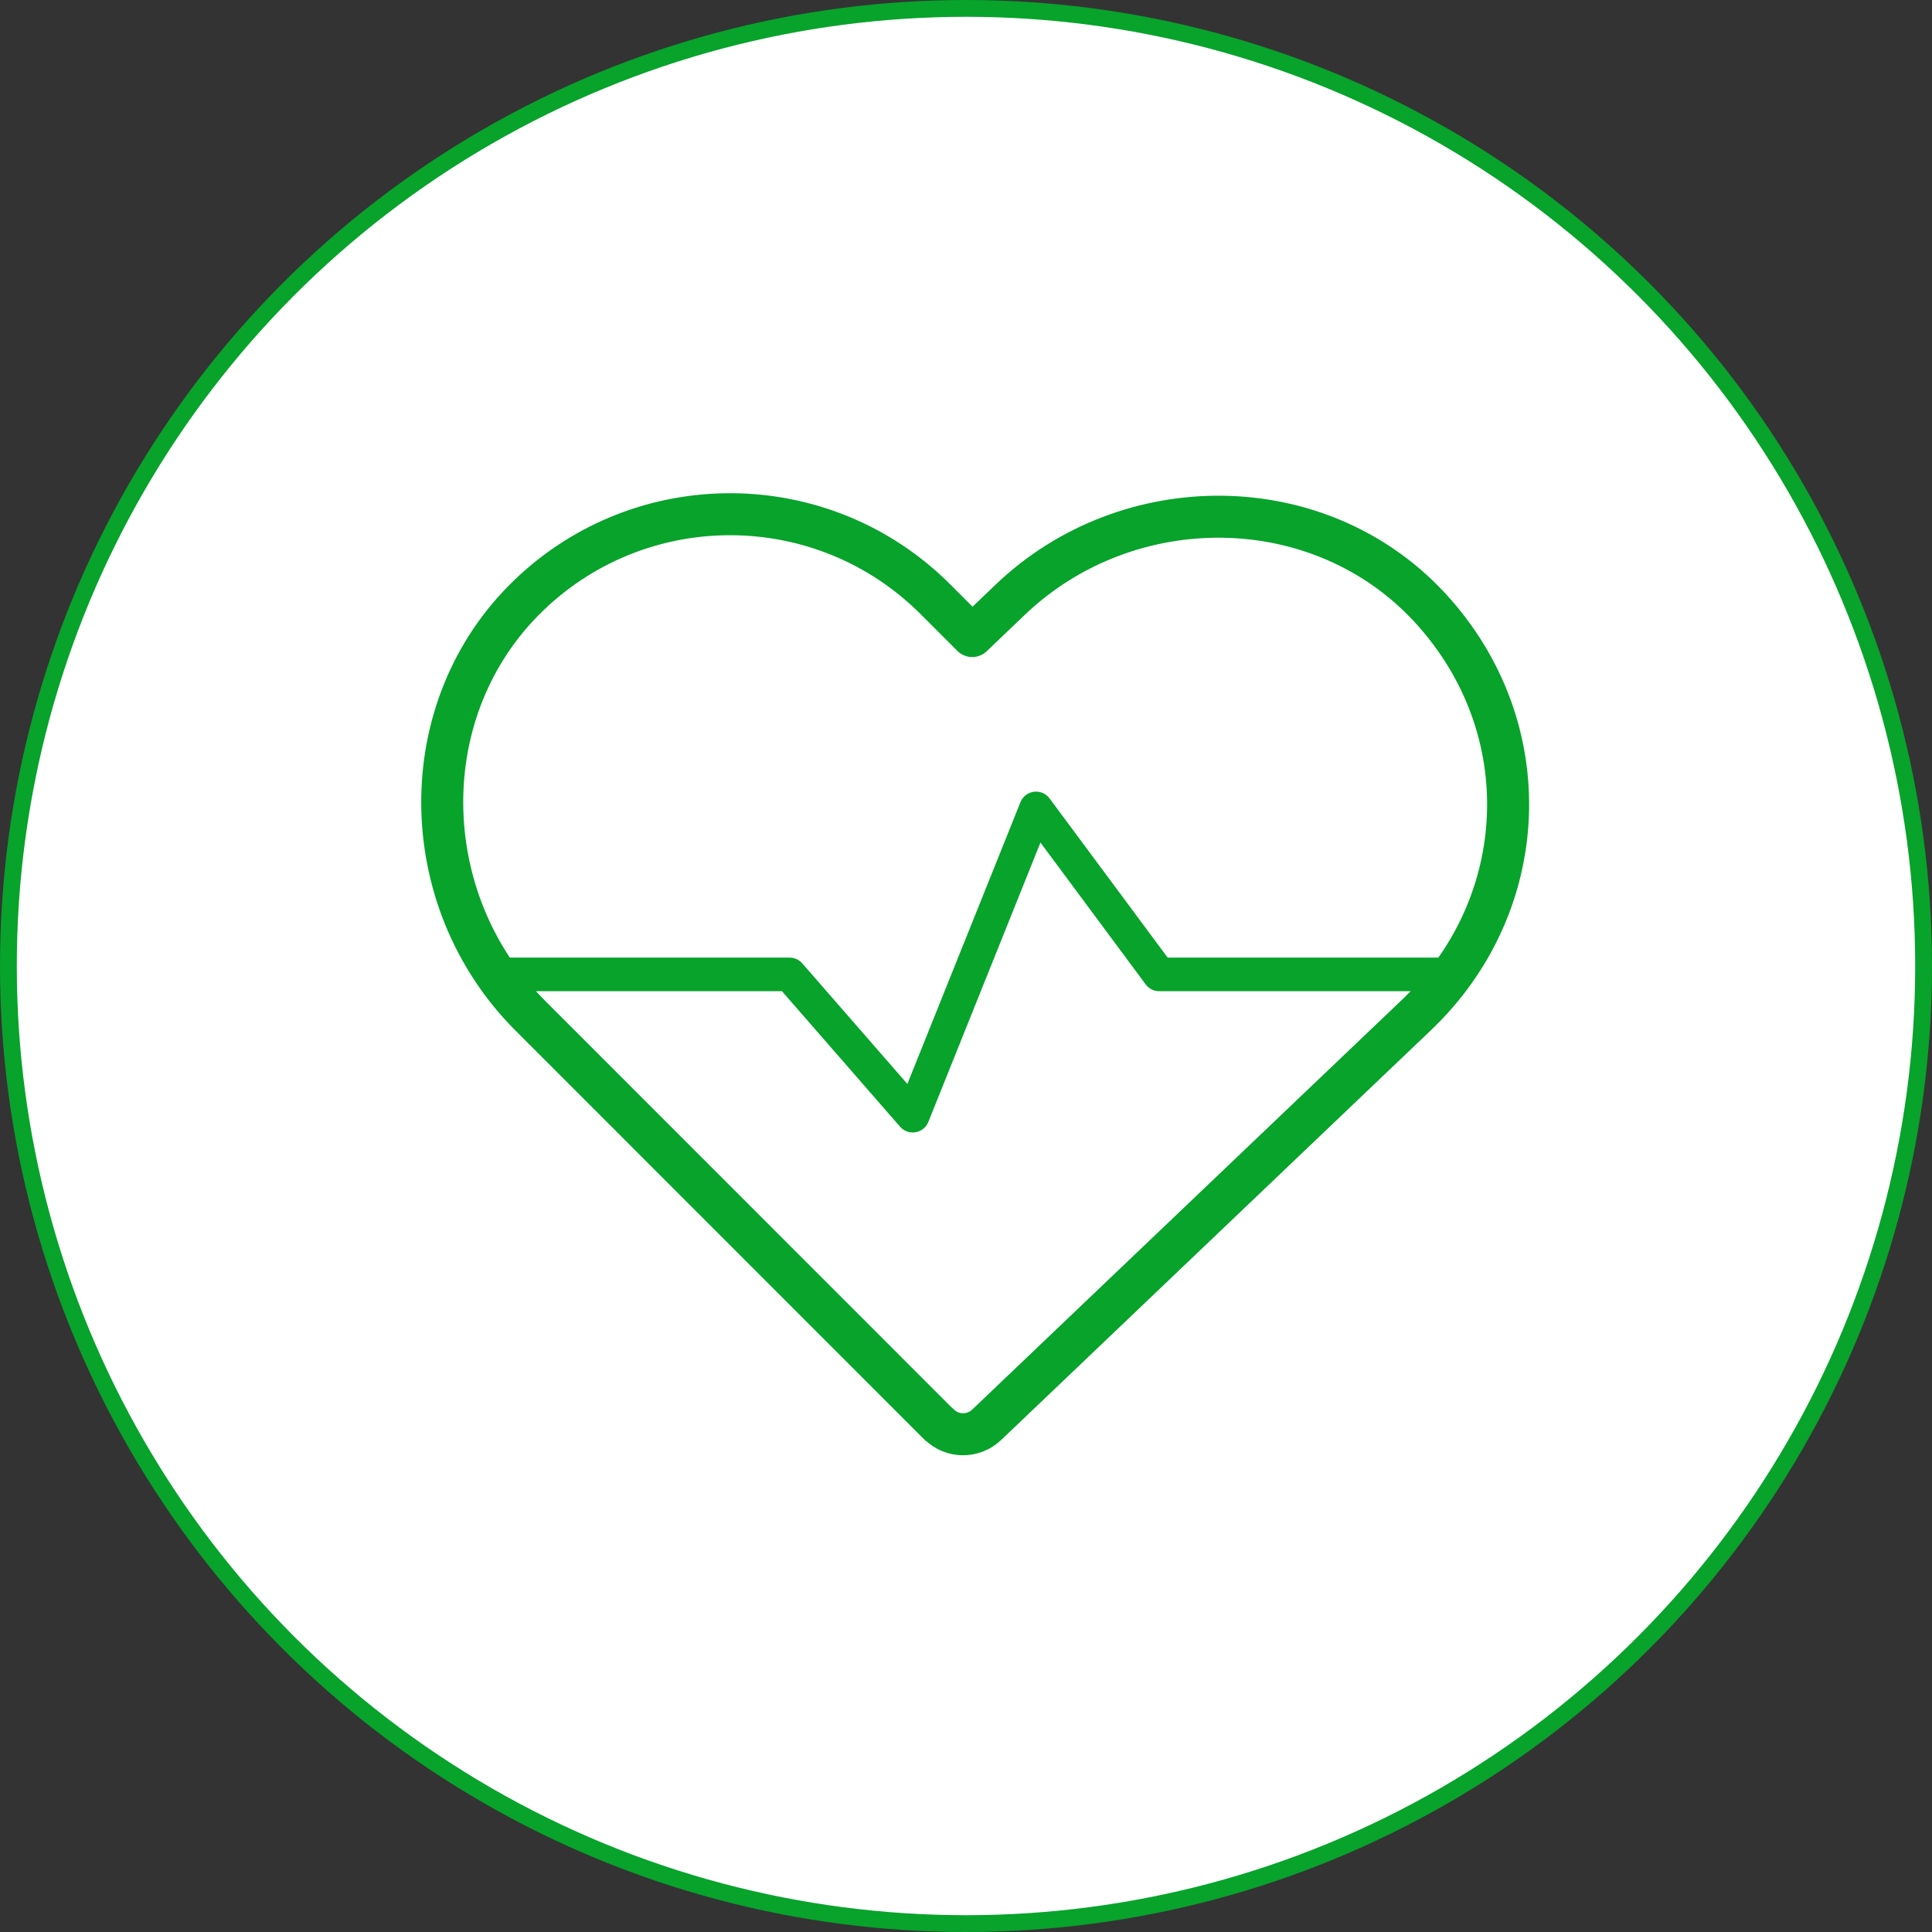
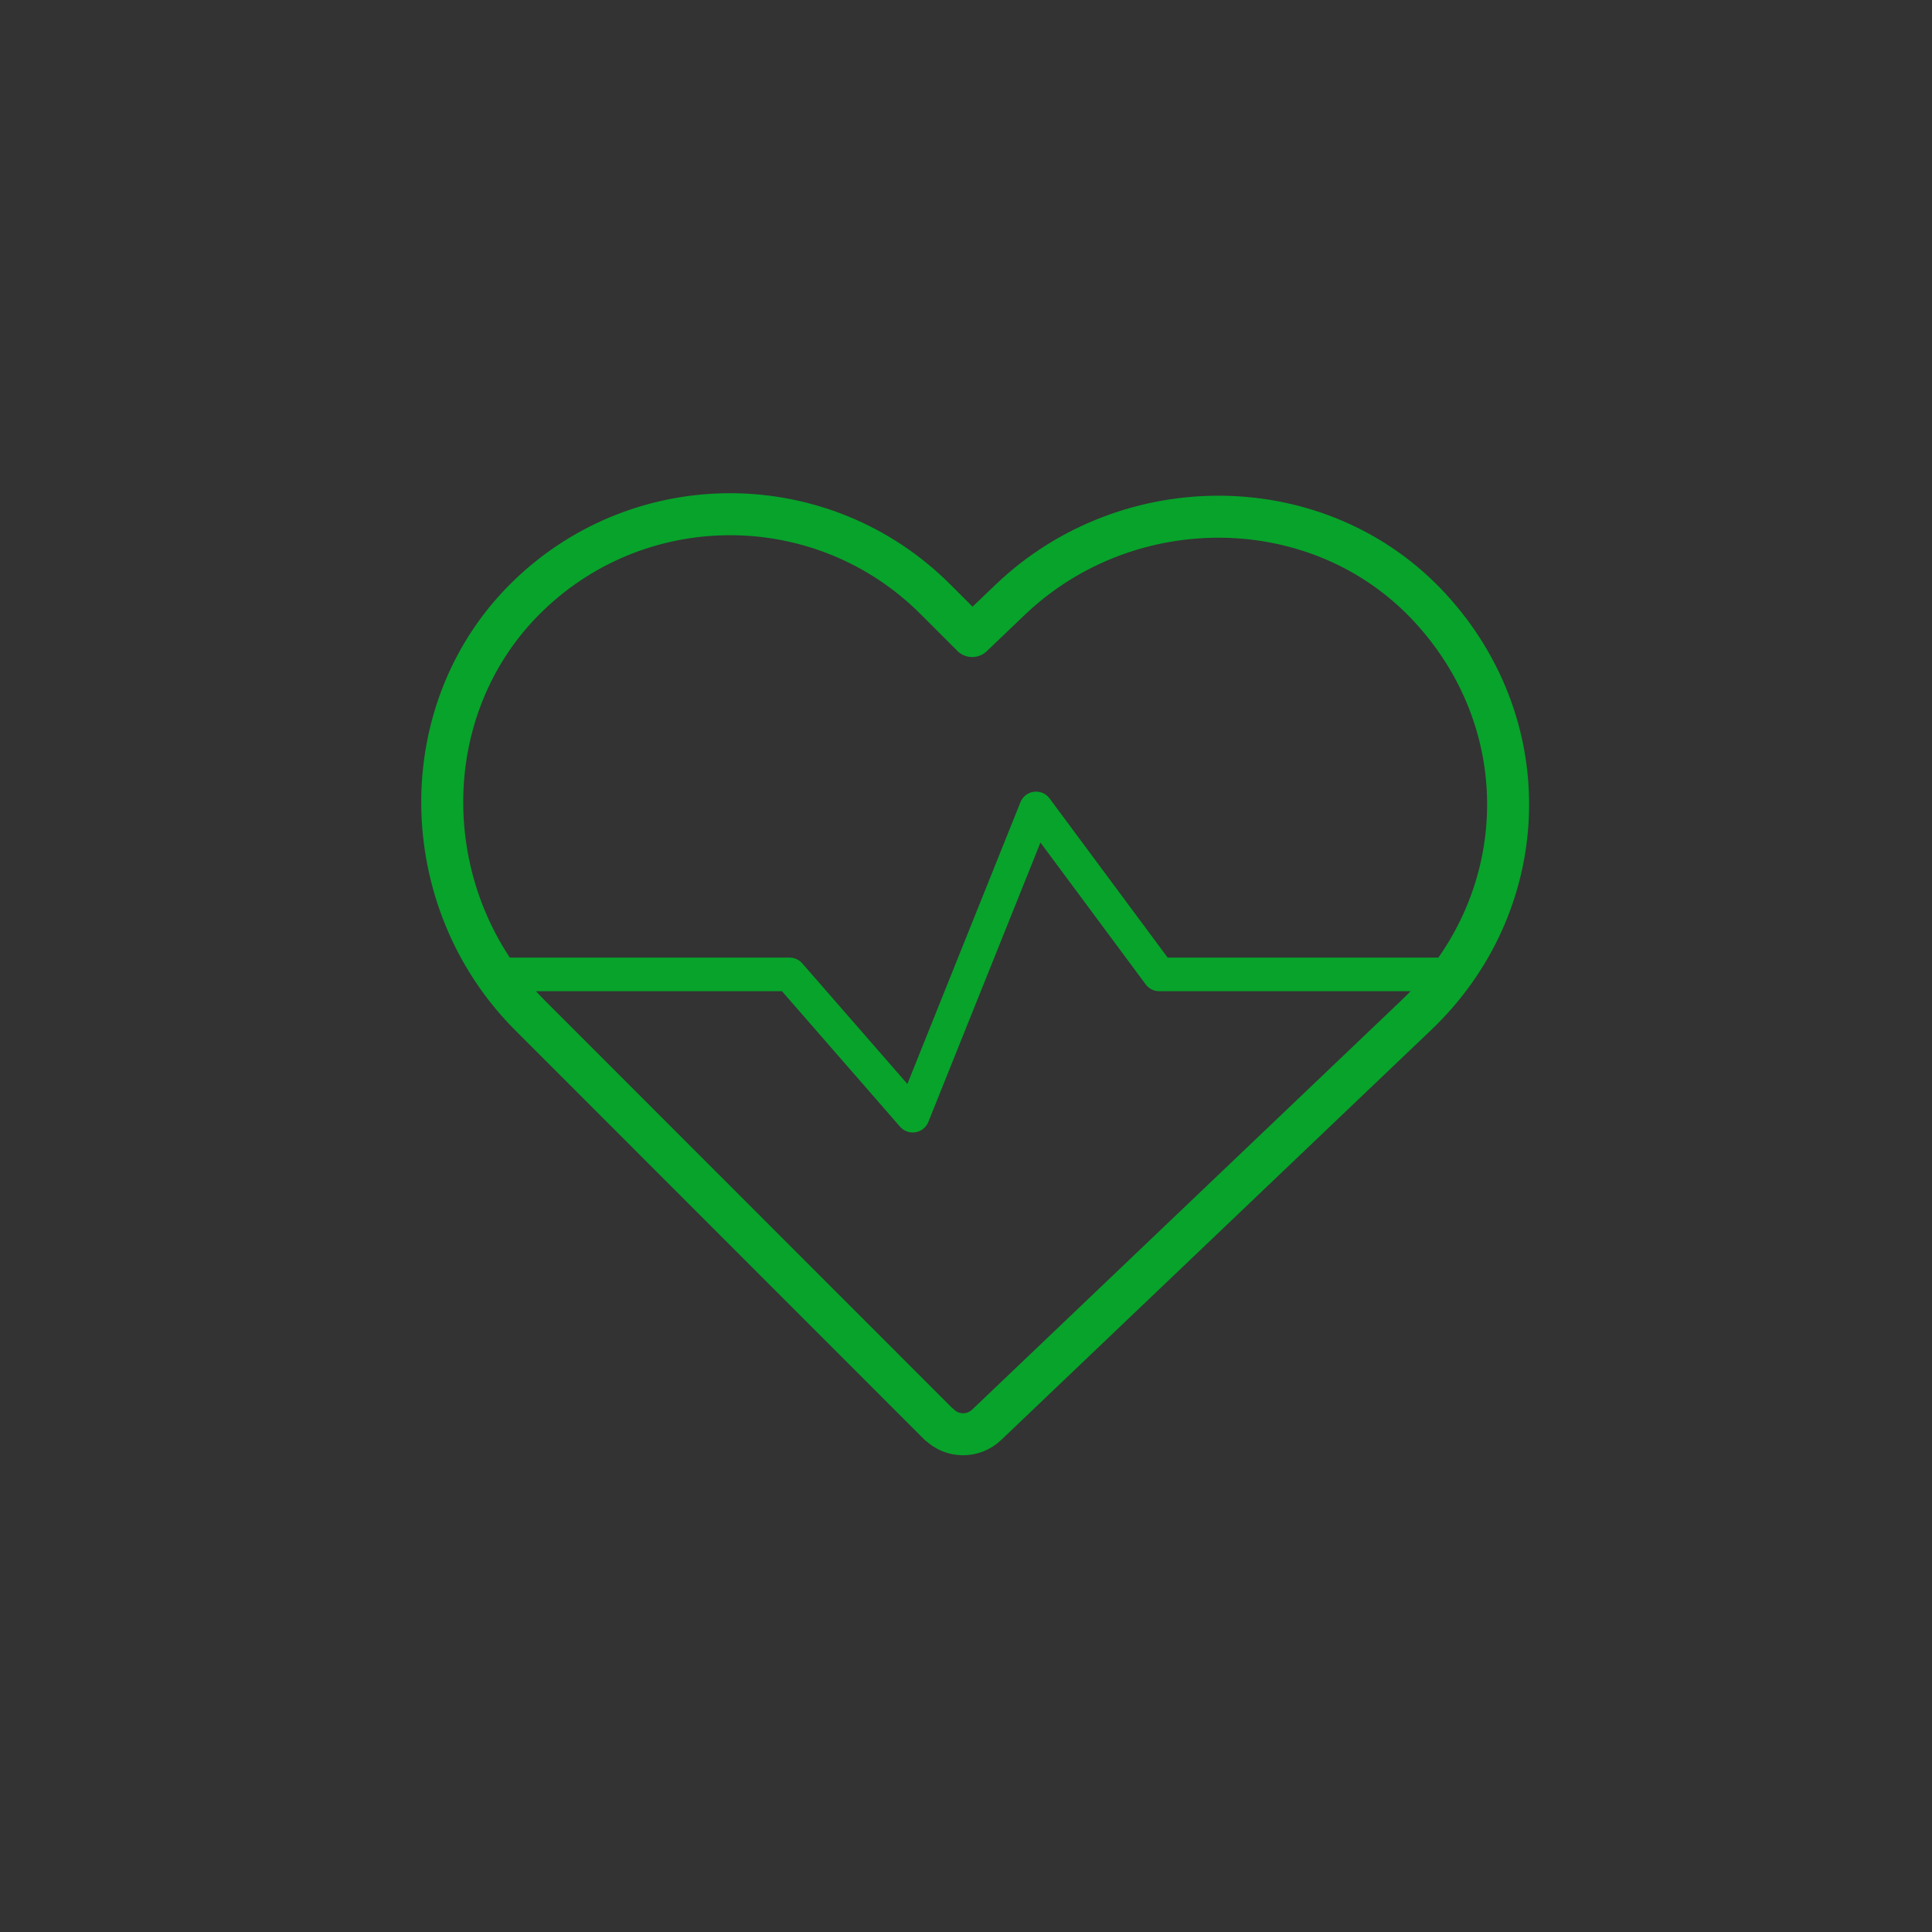
<svg xmlns="http://www.w3.org/2000/svg" width="115" height="115" viewBox="0 0 115 115" fill="none">
  <rect x="0" y="0" width="115" height="115" fill="#333333" stroke="none" />
-   <circle cx="57.5" cy="57.5" r="57" fill="white" stroke="#07A32B" />
  <g clip-path="url(#clip0_5_17)">
    <path d="M55.89 84.79L31.55 60.44C24.7 53.59 24.49 42.16 31.47 35.44C38.24 28.92 49.01 29 55.68 35.67L57.87 37.86L60.14 35.69C67.15 29 78.58 29.06 85.14 36.2C91.7 43.34 91.16 53.89 84.33 60.4L58.73 84.81C57.93 85.57 56.67 85.56 55.9 84.78L55.89 84.79Z" stroke="#07A32B" stroke-width="2.5" stroke-linecap="round" stroke-linejoin="round" />
    <path d="M29.51 58H47L54.33 66.41L61.67 48.12L69 58H86.43" stroke="#07A32B" stroke-width="2" stroke-linecap="round" stroke-linejoin="round" />
  </g>
  <defs>
    <clipPath id="clip0_5_17">
      <rect width="76" height="76" fill="white" transform="translate(20 20)" />
    </clipPath>
  </defs>
</svg>